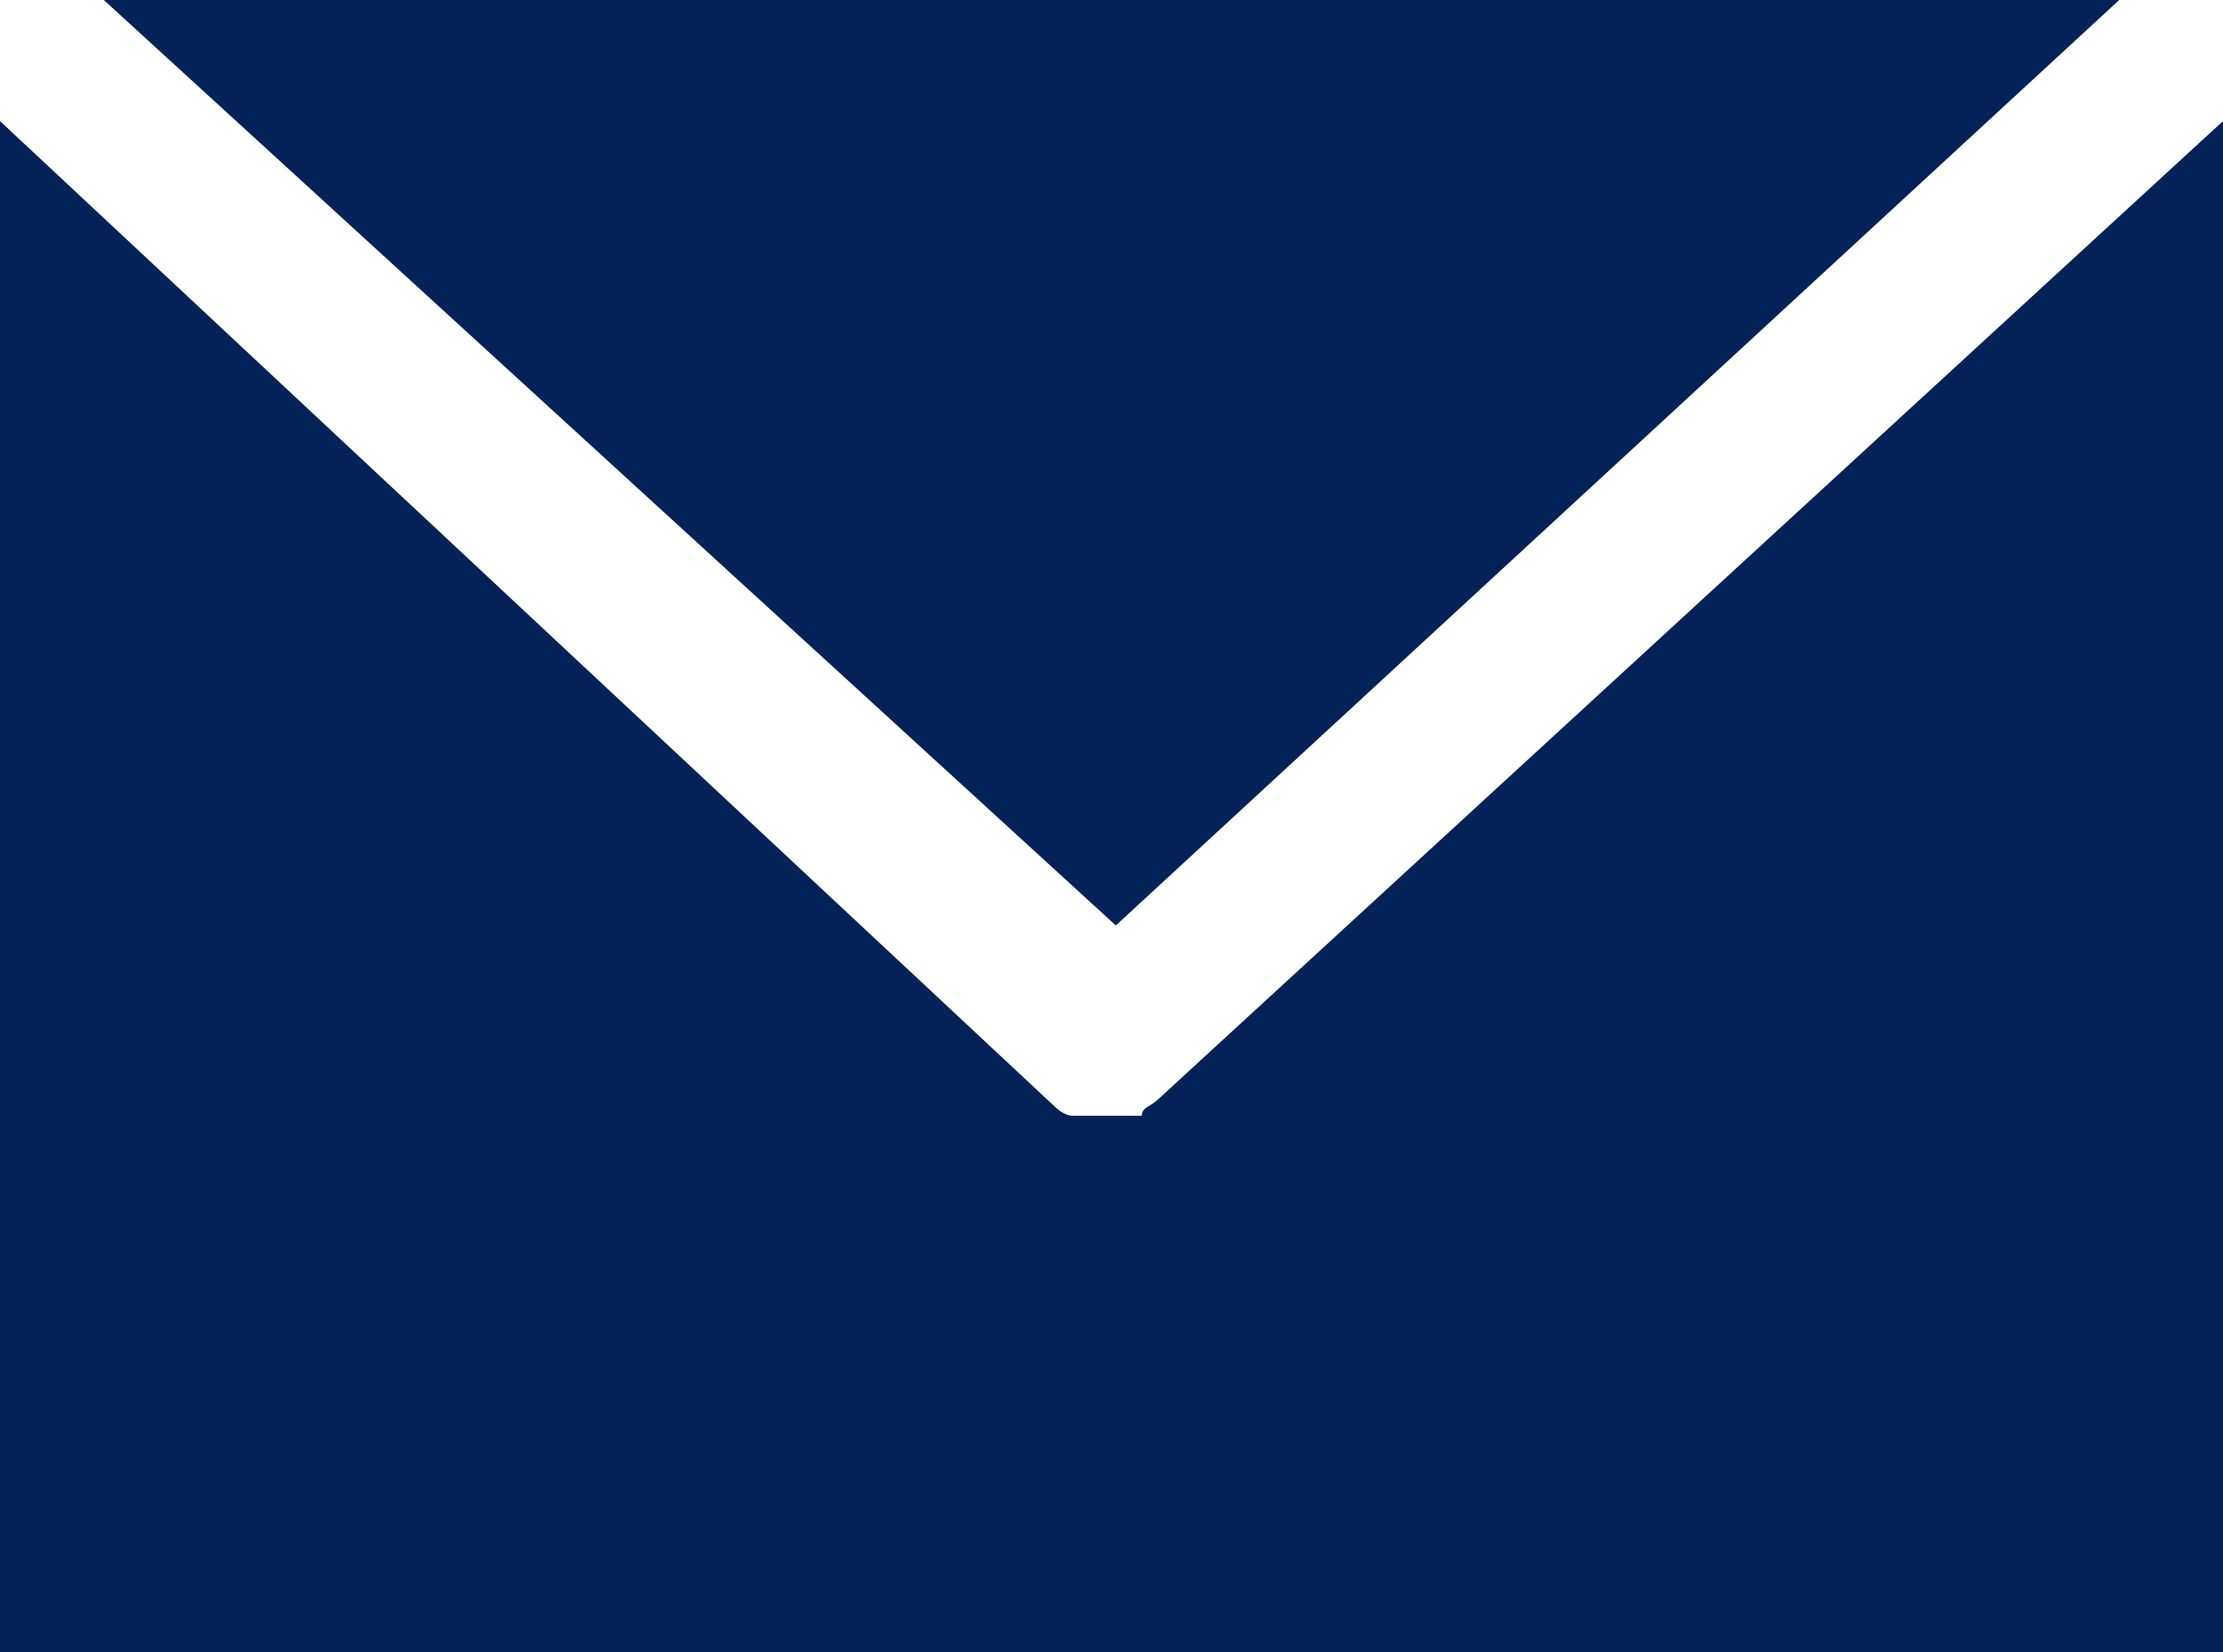
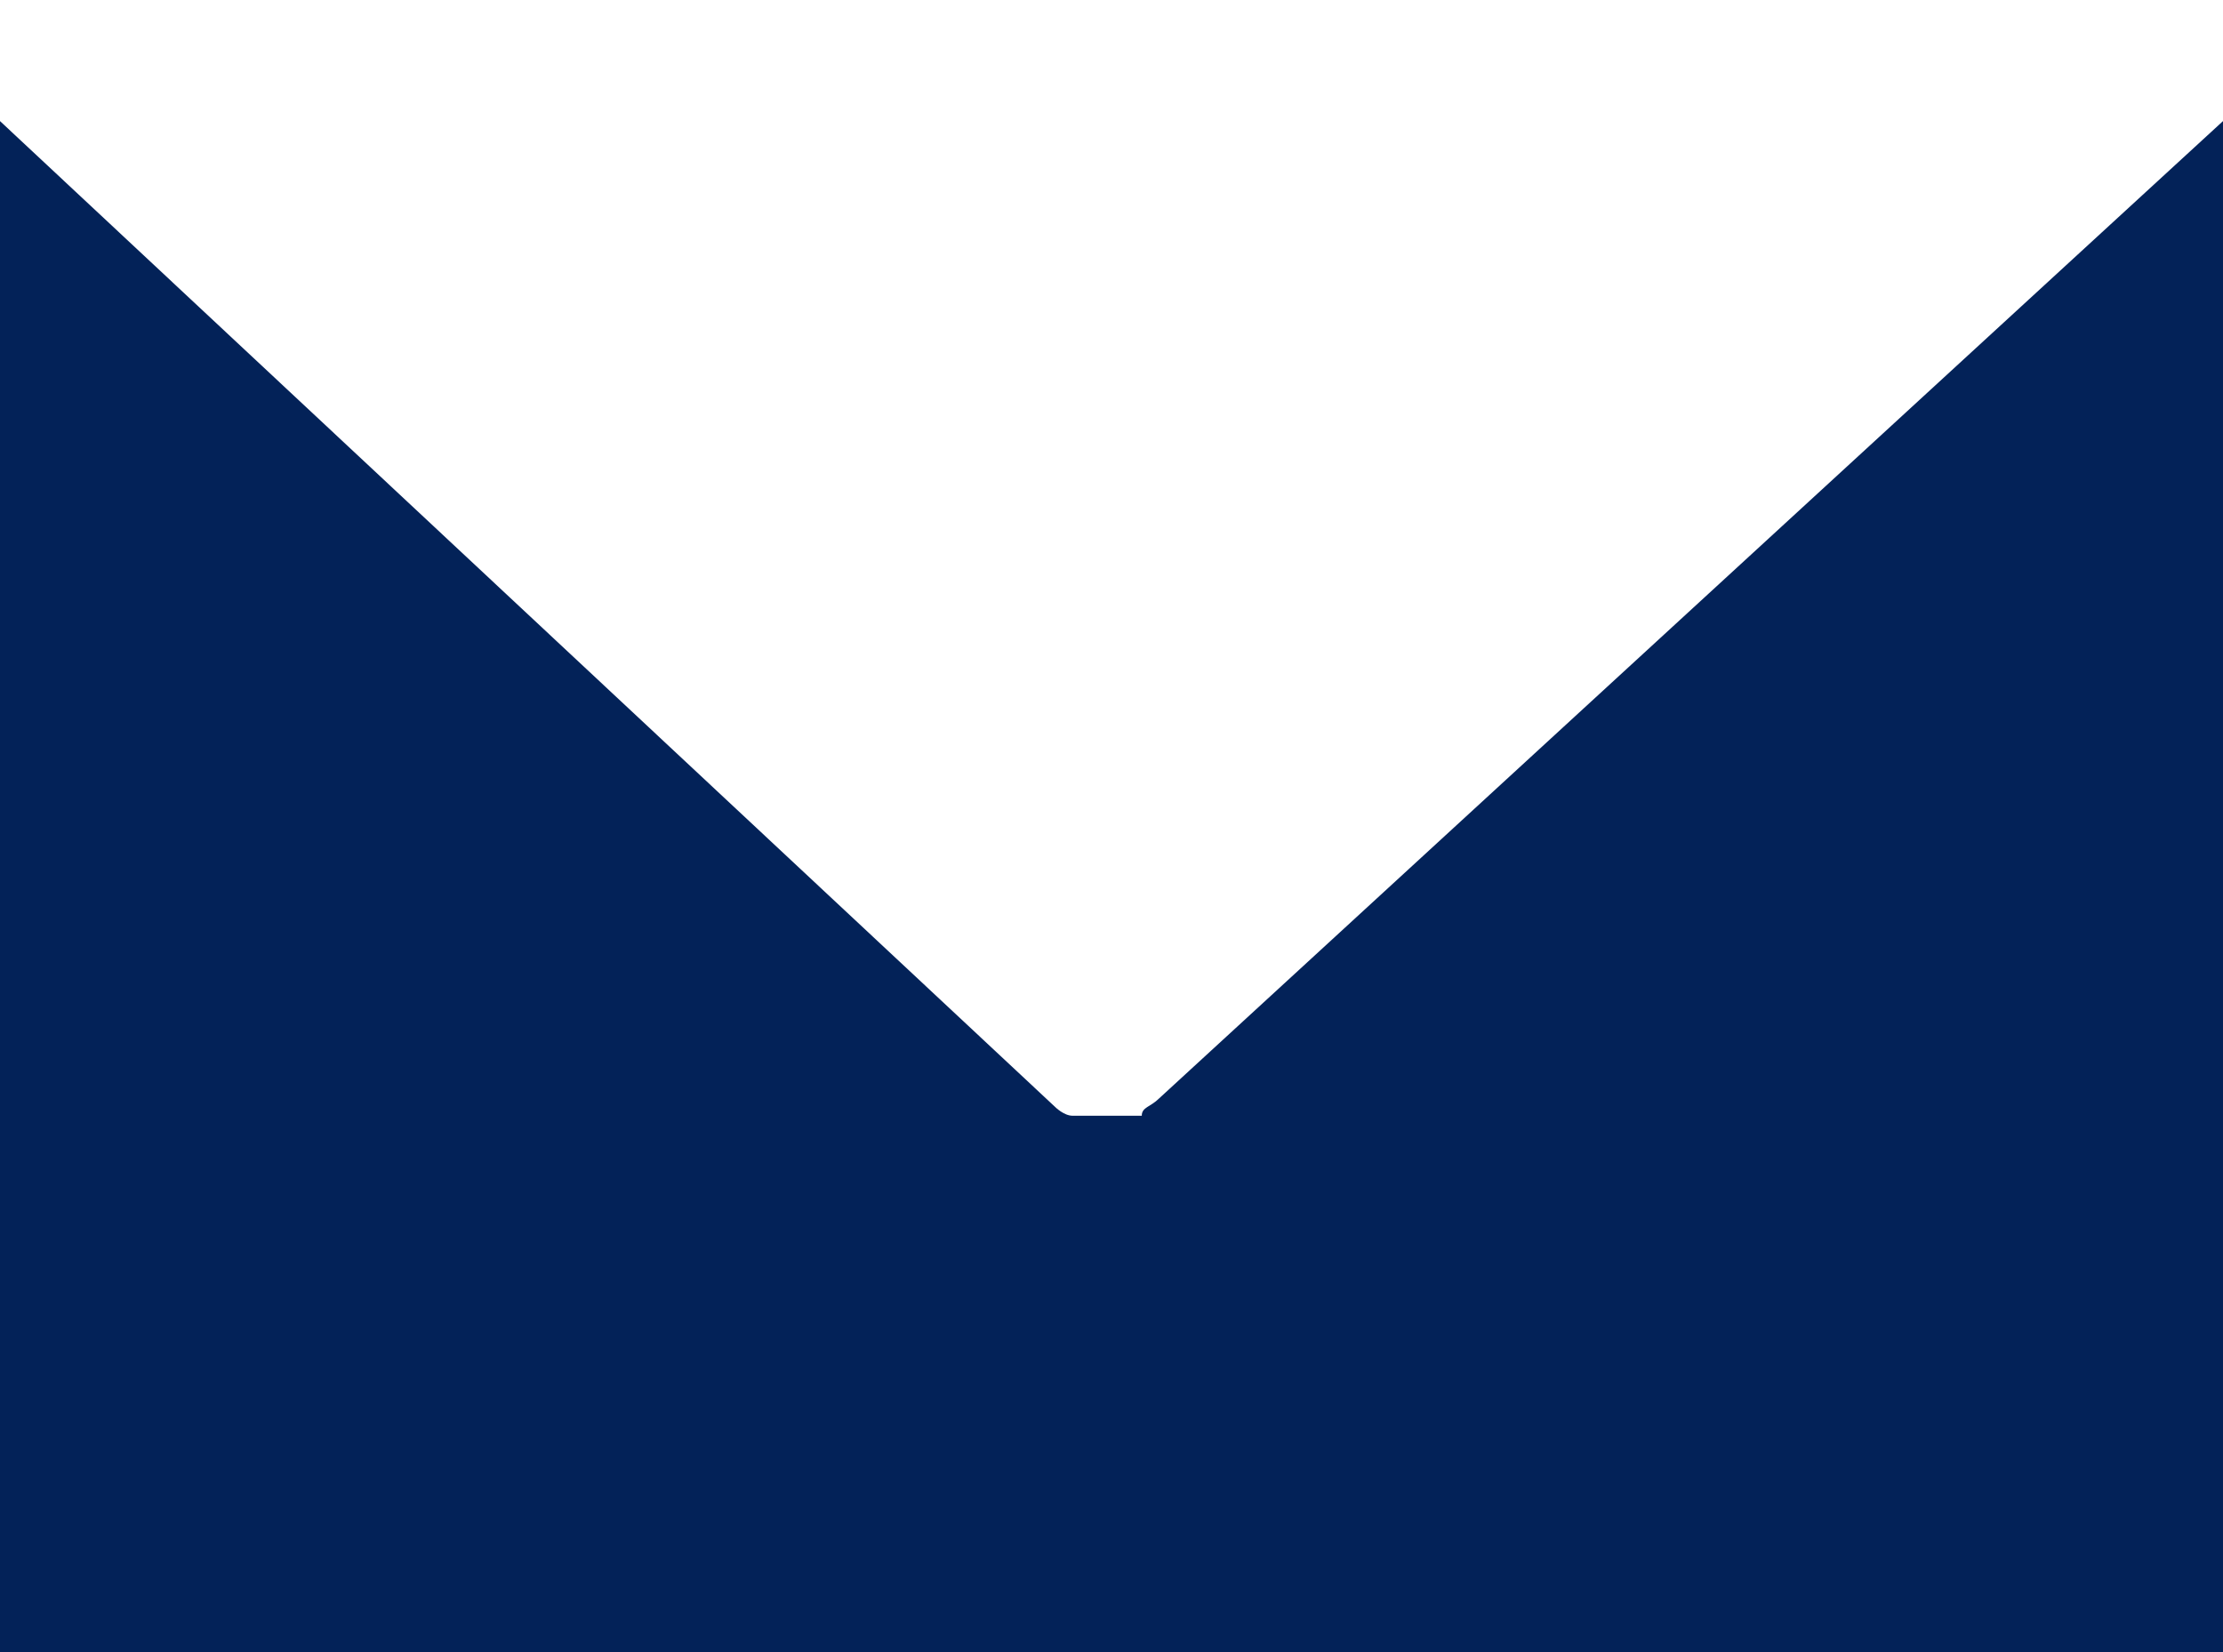
<svg xmlns="http://www.w3.org/2000/svg" version="1.1" id="Layer_2_00000015333406237130267660000006225029138489261214_" x="0px" y="0px" viewBox="0 0 25.7 19.1" style="enable-background:new 0 0 25.7 19.1;" xml:space="preserve">
  <style type="text/css">
	.st0{fill:#032258;}
</style>
  <g id="Layer_1-2">
-     <polygon class="st0" points="1.2,0 12.9,10.7 24.5,0  " />
    <path class="st0" d="M13.4,12.7C13.4,12.7,13.4,12.7,13.4,12.7c-0.1,0.1-0.2,0.1-0.2,0.2c0,0,0,0-0.1,0c-0.1,0-0.2,0-0.3,0   c0,0,0,0,0,0l0,0l0,0l0,0c-0.1,0-0.2,0-0.3,0c0,0,0,0-0.1,0c-0.1,0-0.2-0.1-0.2-0.1c0,0,0,0,0,0L0,1.4v17.8h25.7V1.4   C25.7,1.4,13.4,12.7,13.4,12.7z" />
  </g>
</svg>